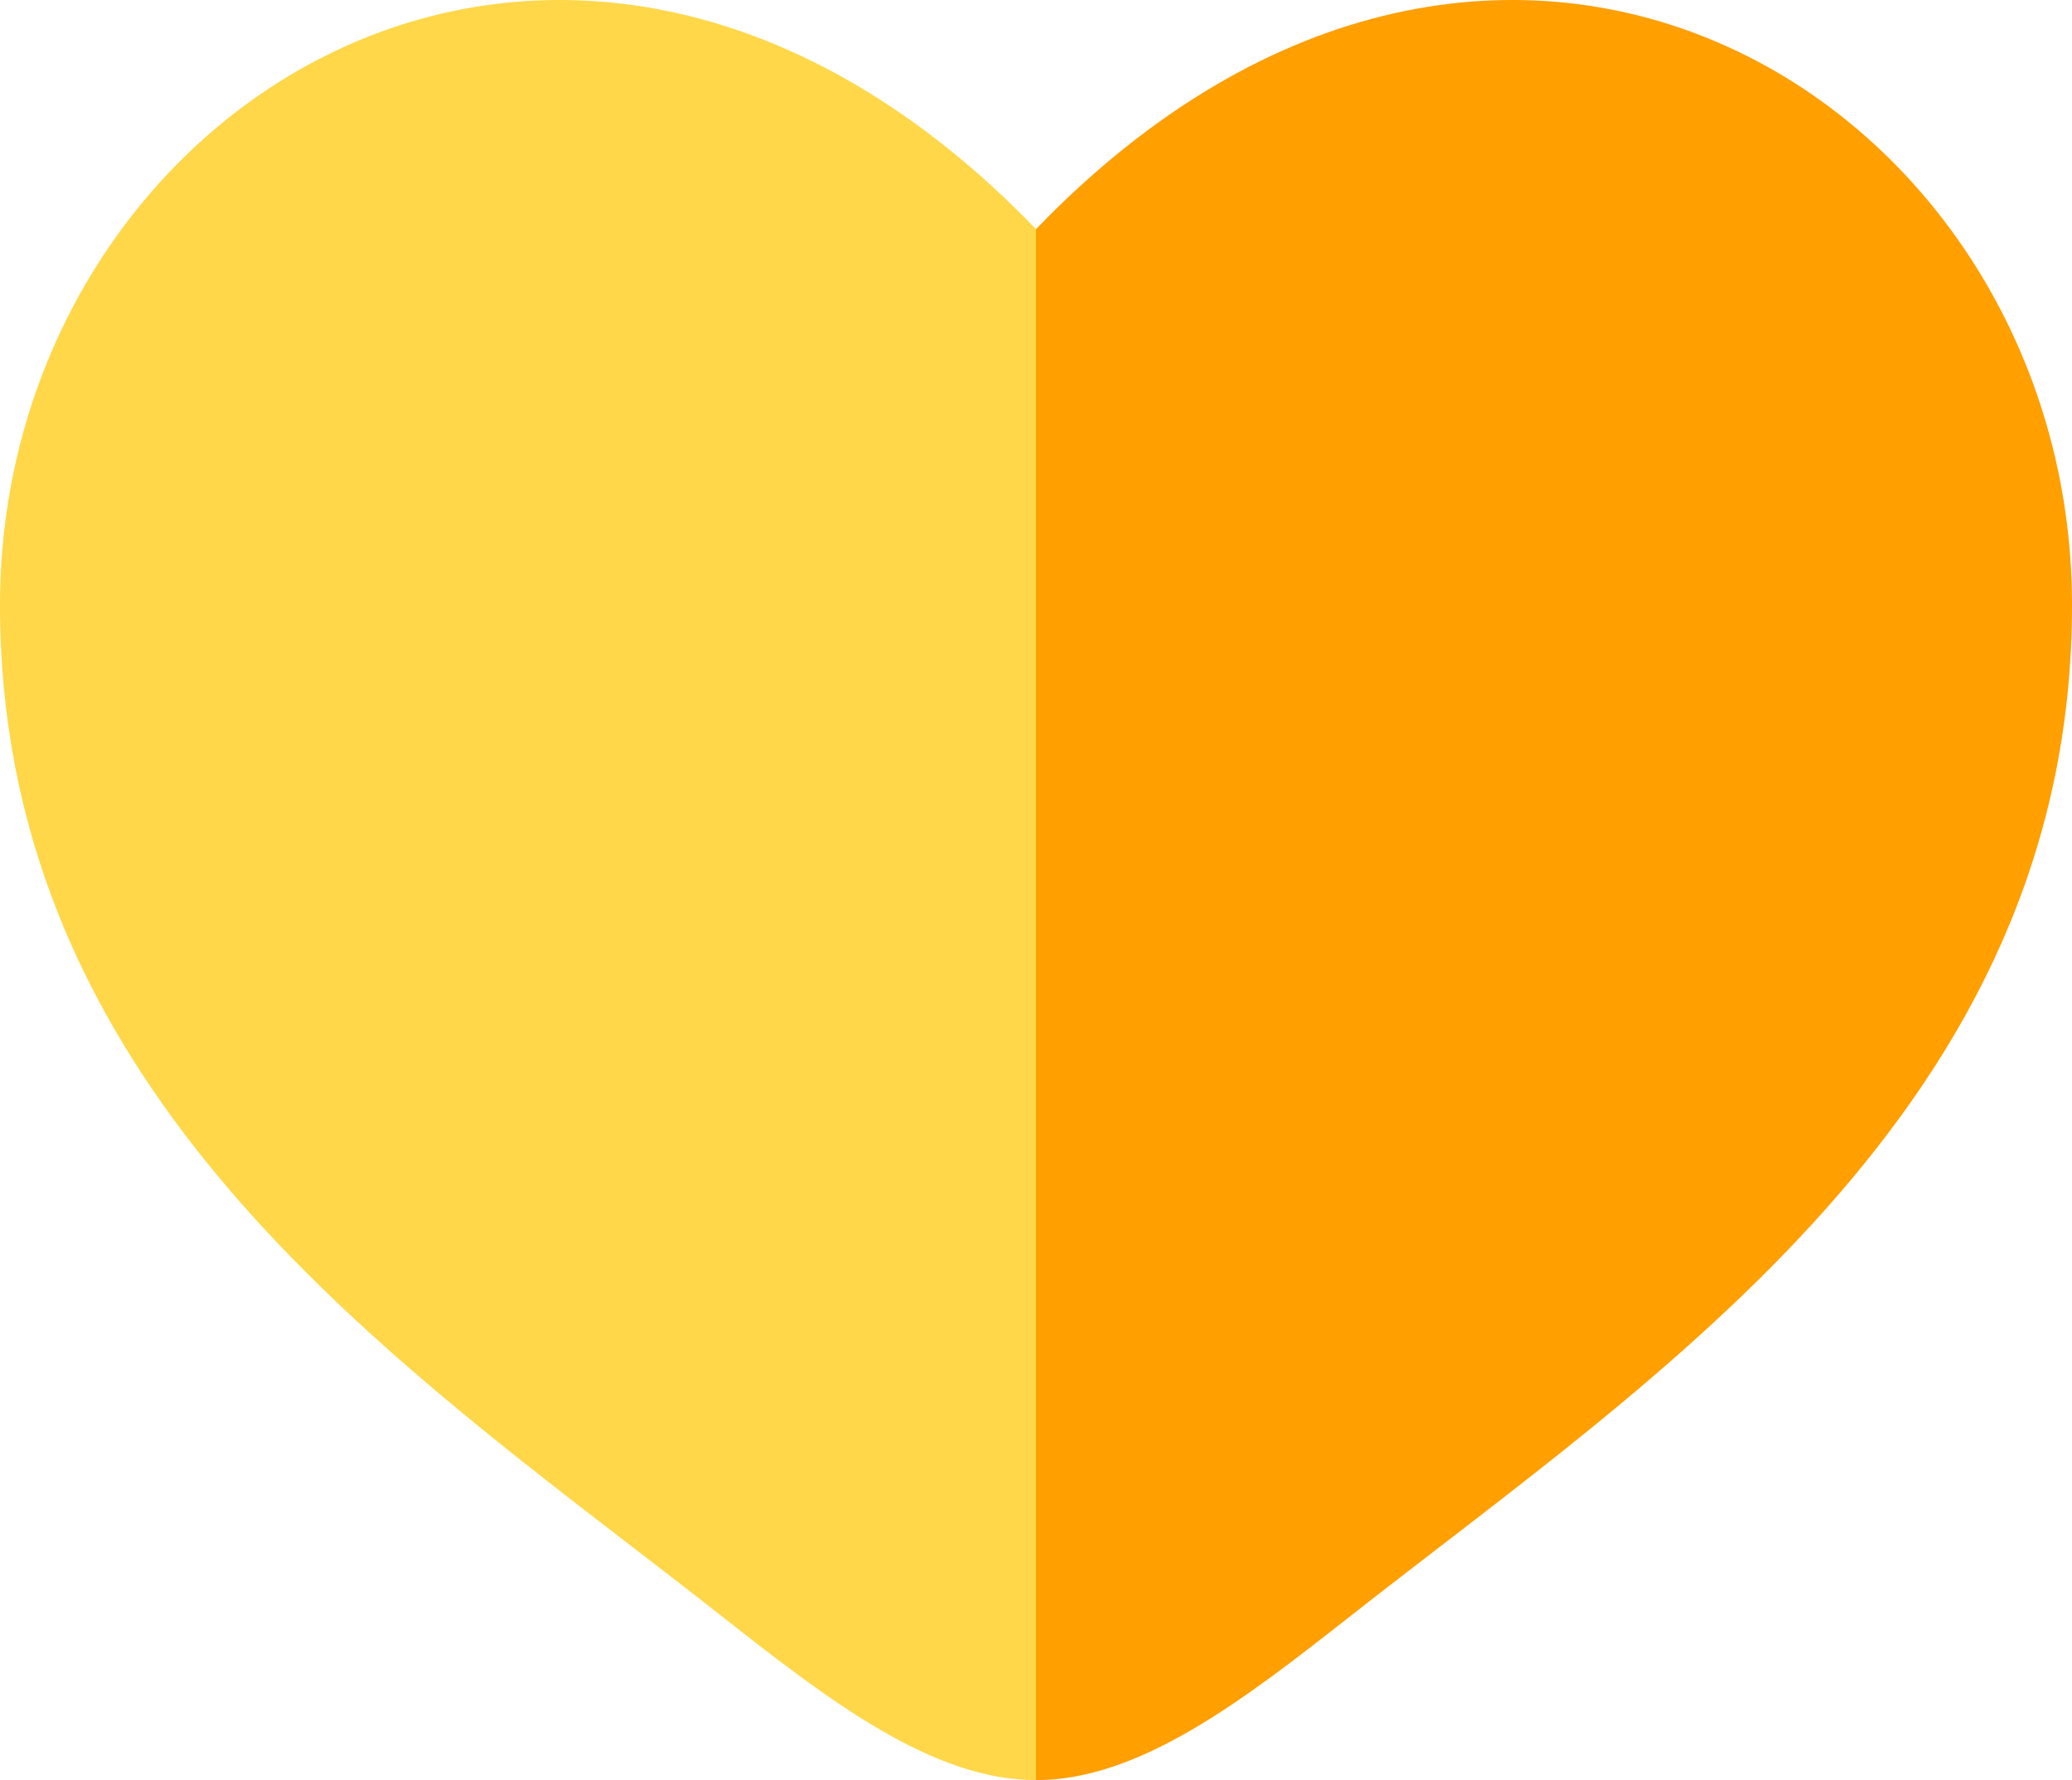
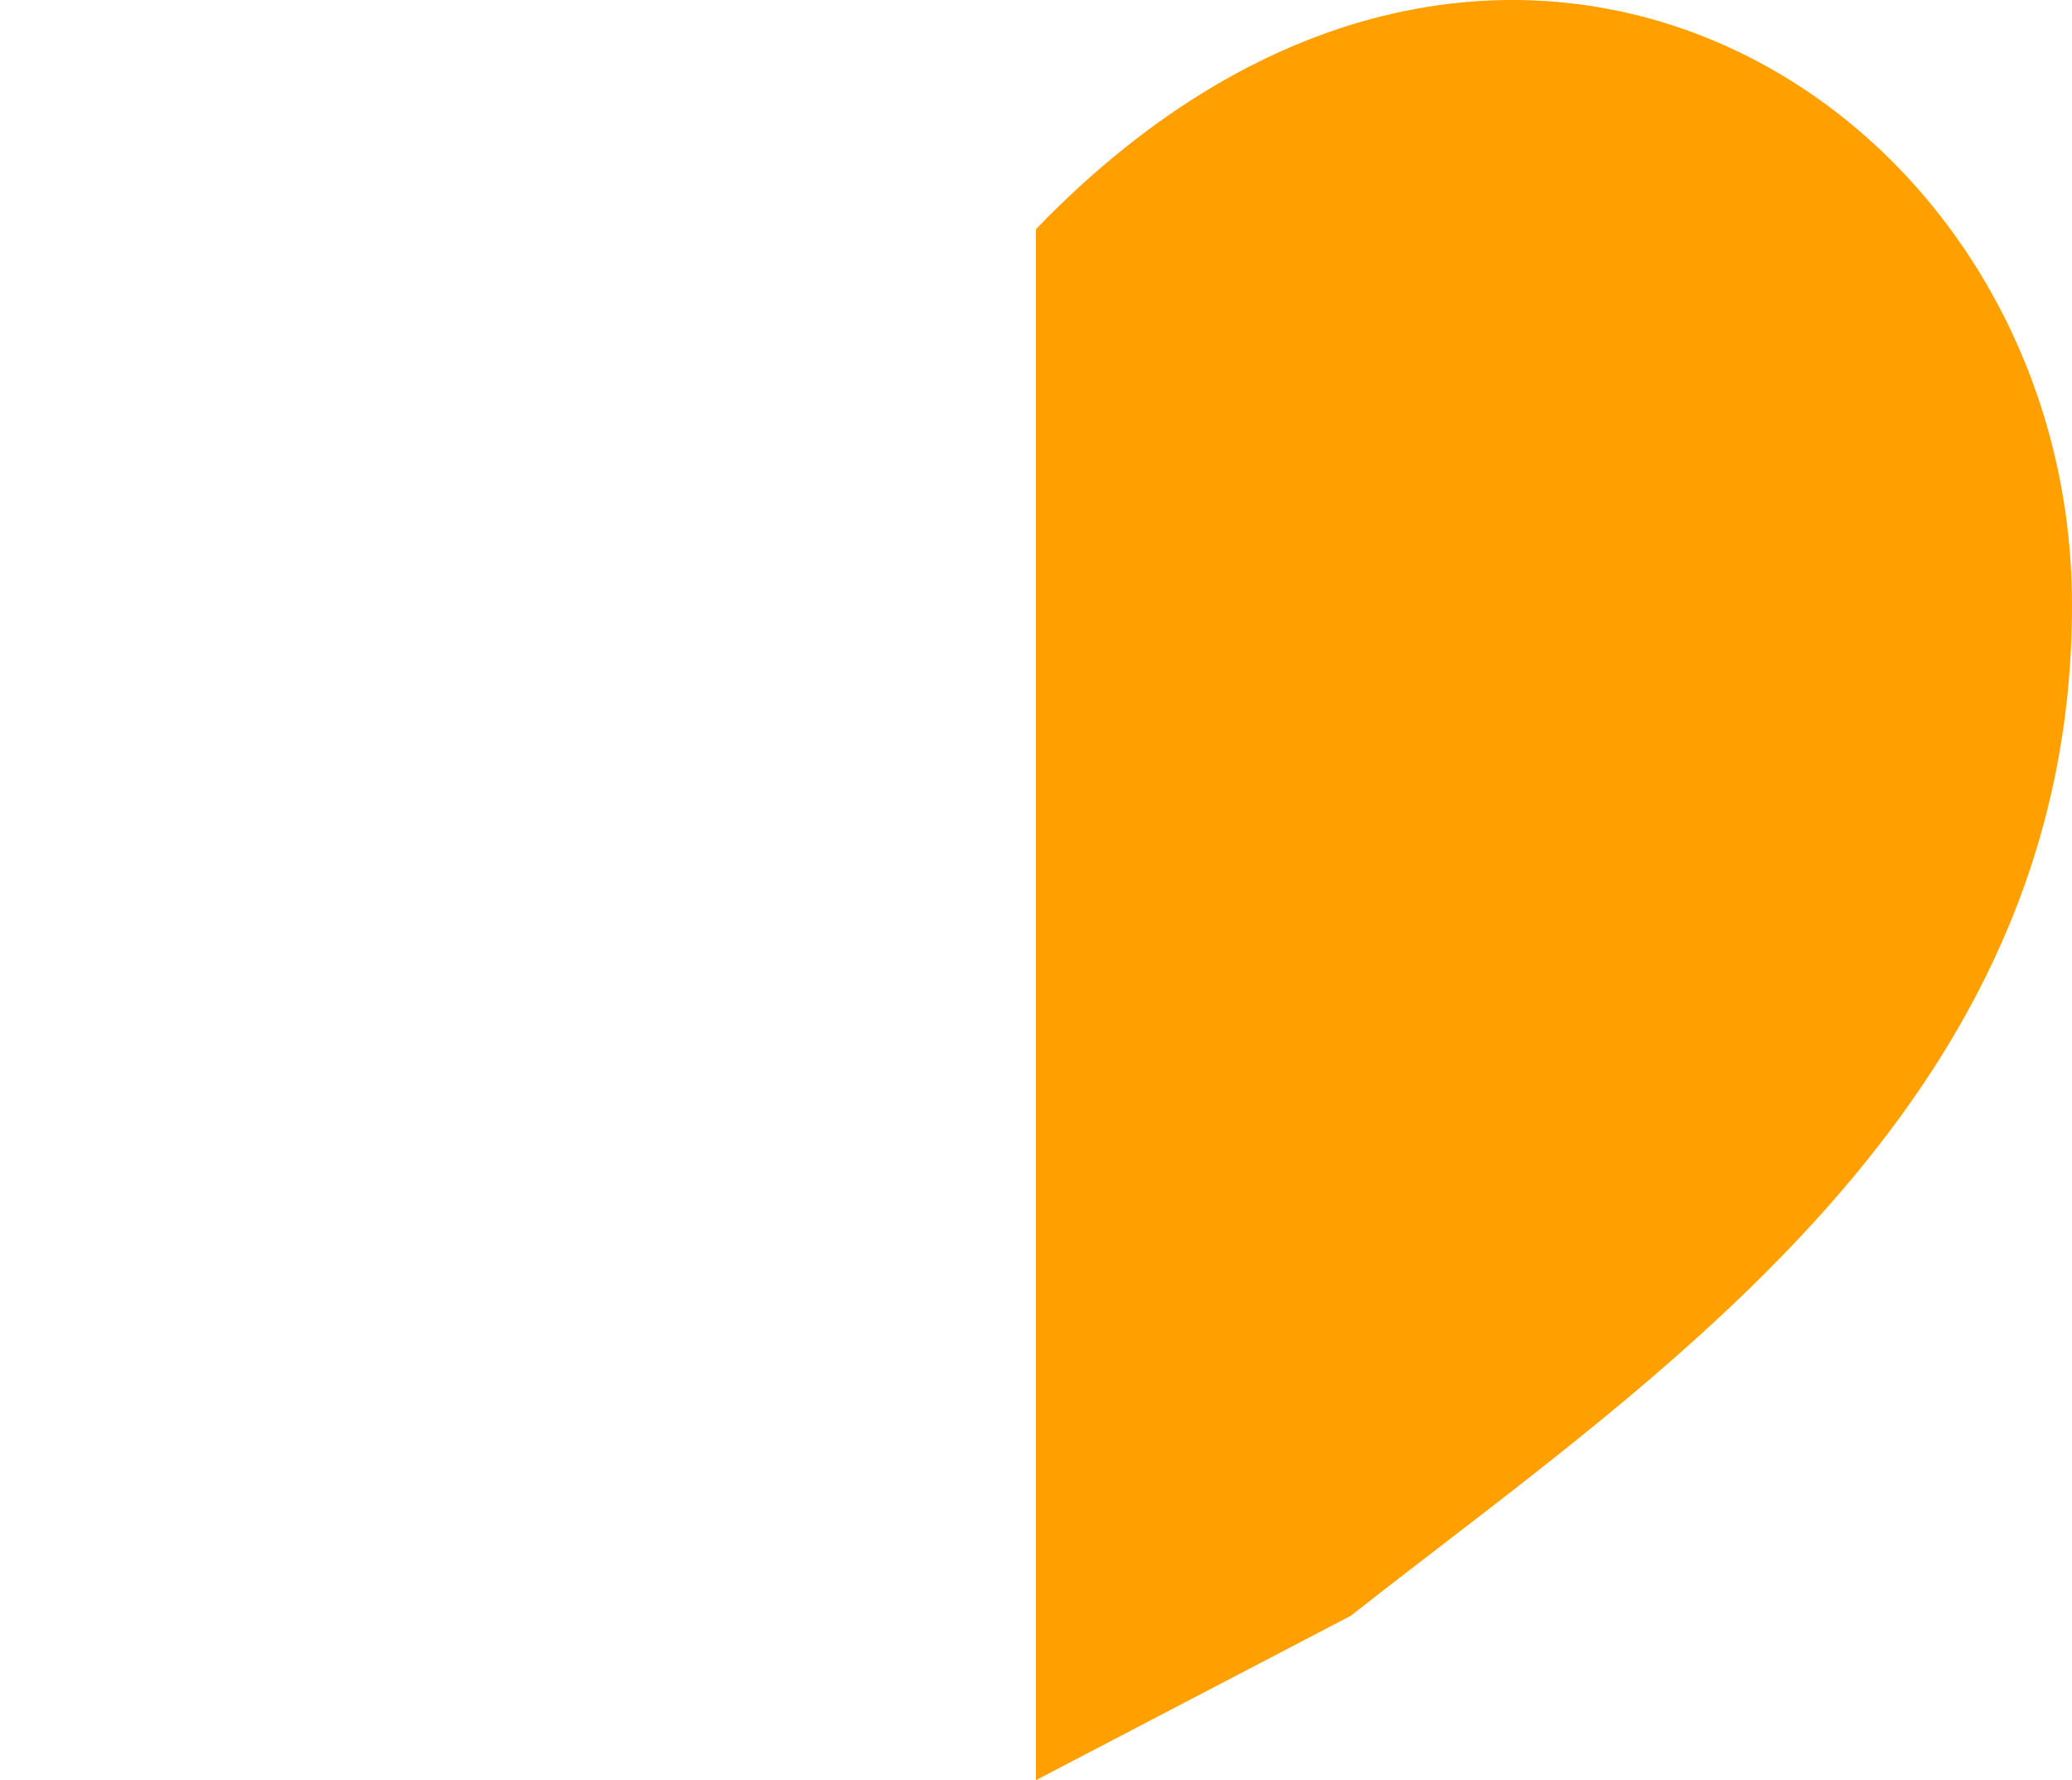
<svg xmlns="http://www.w3.org/2000/svg" width="270px" height="232px" viewBox="0 0 270 232" version="1.1">
  <title>heart-svgrepo-com (2)</title>
  <desc>Created with Sketch.</desc>
  <defs />
  <g id="Page-2" stroke="none" stroke-width="1" fill="none" fill-rule="evenodd">
    <g id="heart-svgrepo-com-(2)">
-       <path d="M82.435,201.635 C44.526,172.478 0,138.233 0,78.867 C0,13.332 74.252,-33.145 135,29.86 L135,232 C121.5,232 108,221.615 93.983,210.584 C90.244,207.641 86.375,204.666 82.435,201.635 Z" id="Shape" fill="#FFD748" />
-       <path d="M176.017,210.584 C215.738,179.326 270,144.402 270,78.867 C270,13.332 195.747,-33.145 135,29.86 L135,232 C148.5,232 162,221.615 176.017,210.584 Z" id="Shape" fill="#FF9F00" fill-rule="nonzero" />
+       <path d="M176.017,210.584 C215.738,179.326 270,144.402 270,78.867 C270,13.332 195.747,-33.145 135,29.86 L135,232 Z" id="Shape" fill="#FF9F00" fill-rule="nonzero" />
    </g>
  </g>
</svg>